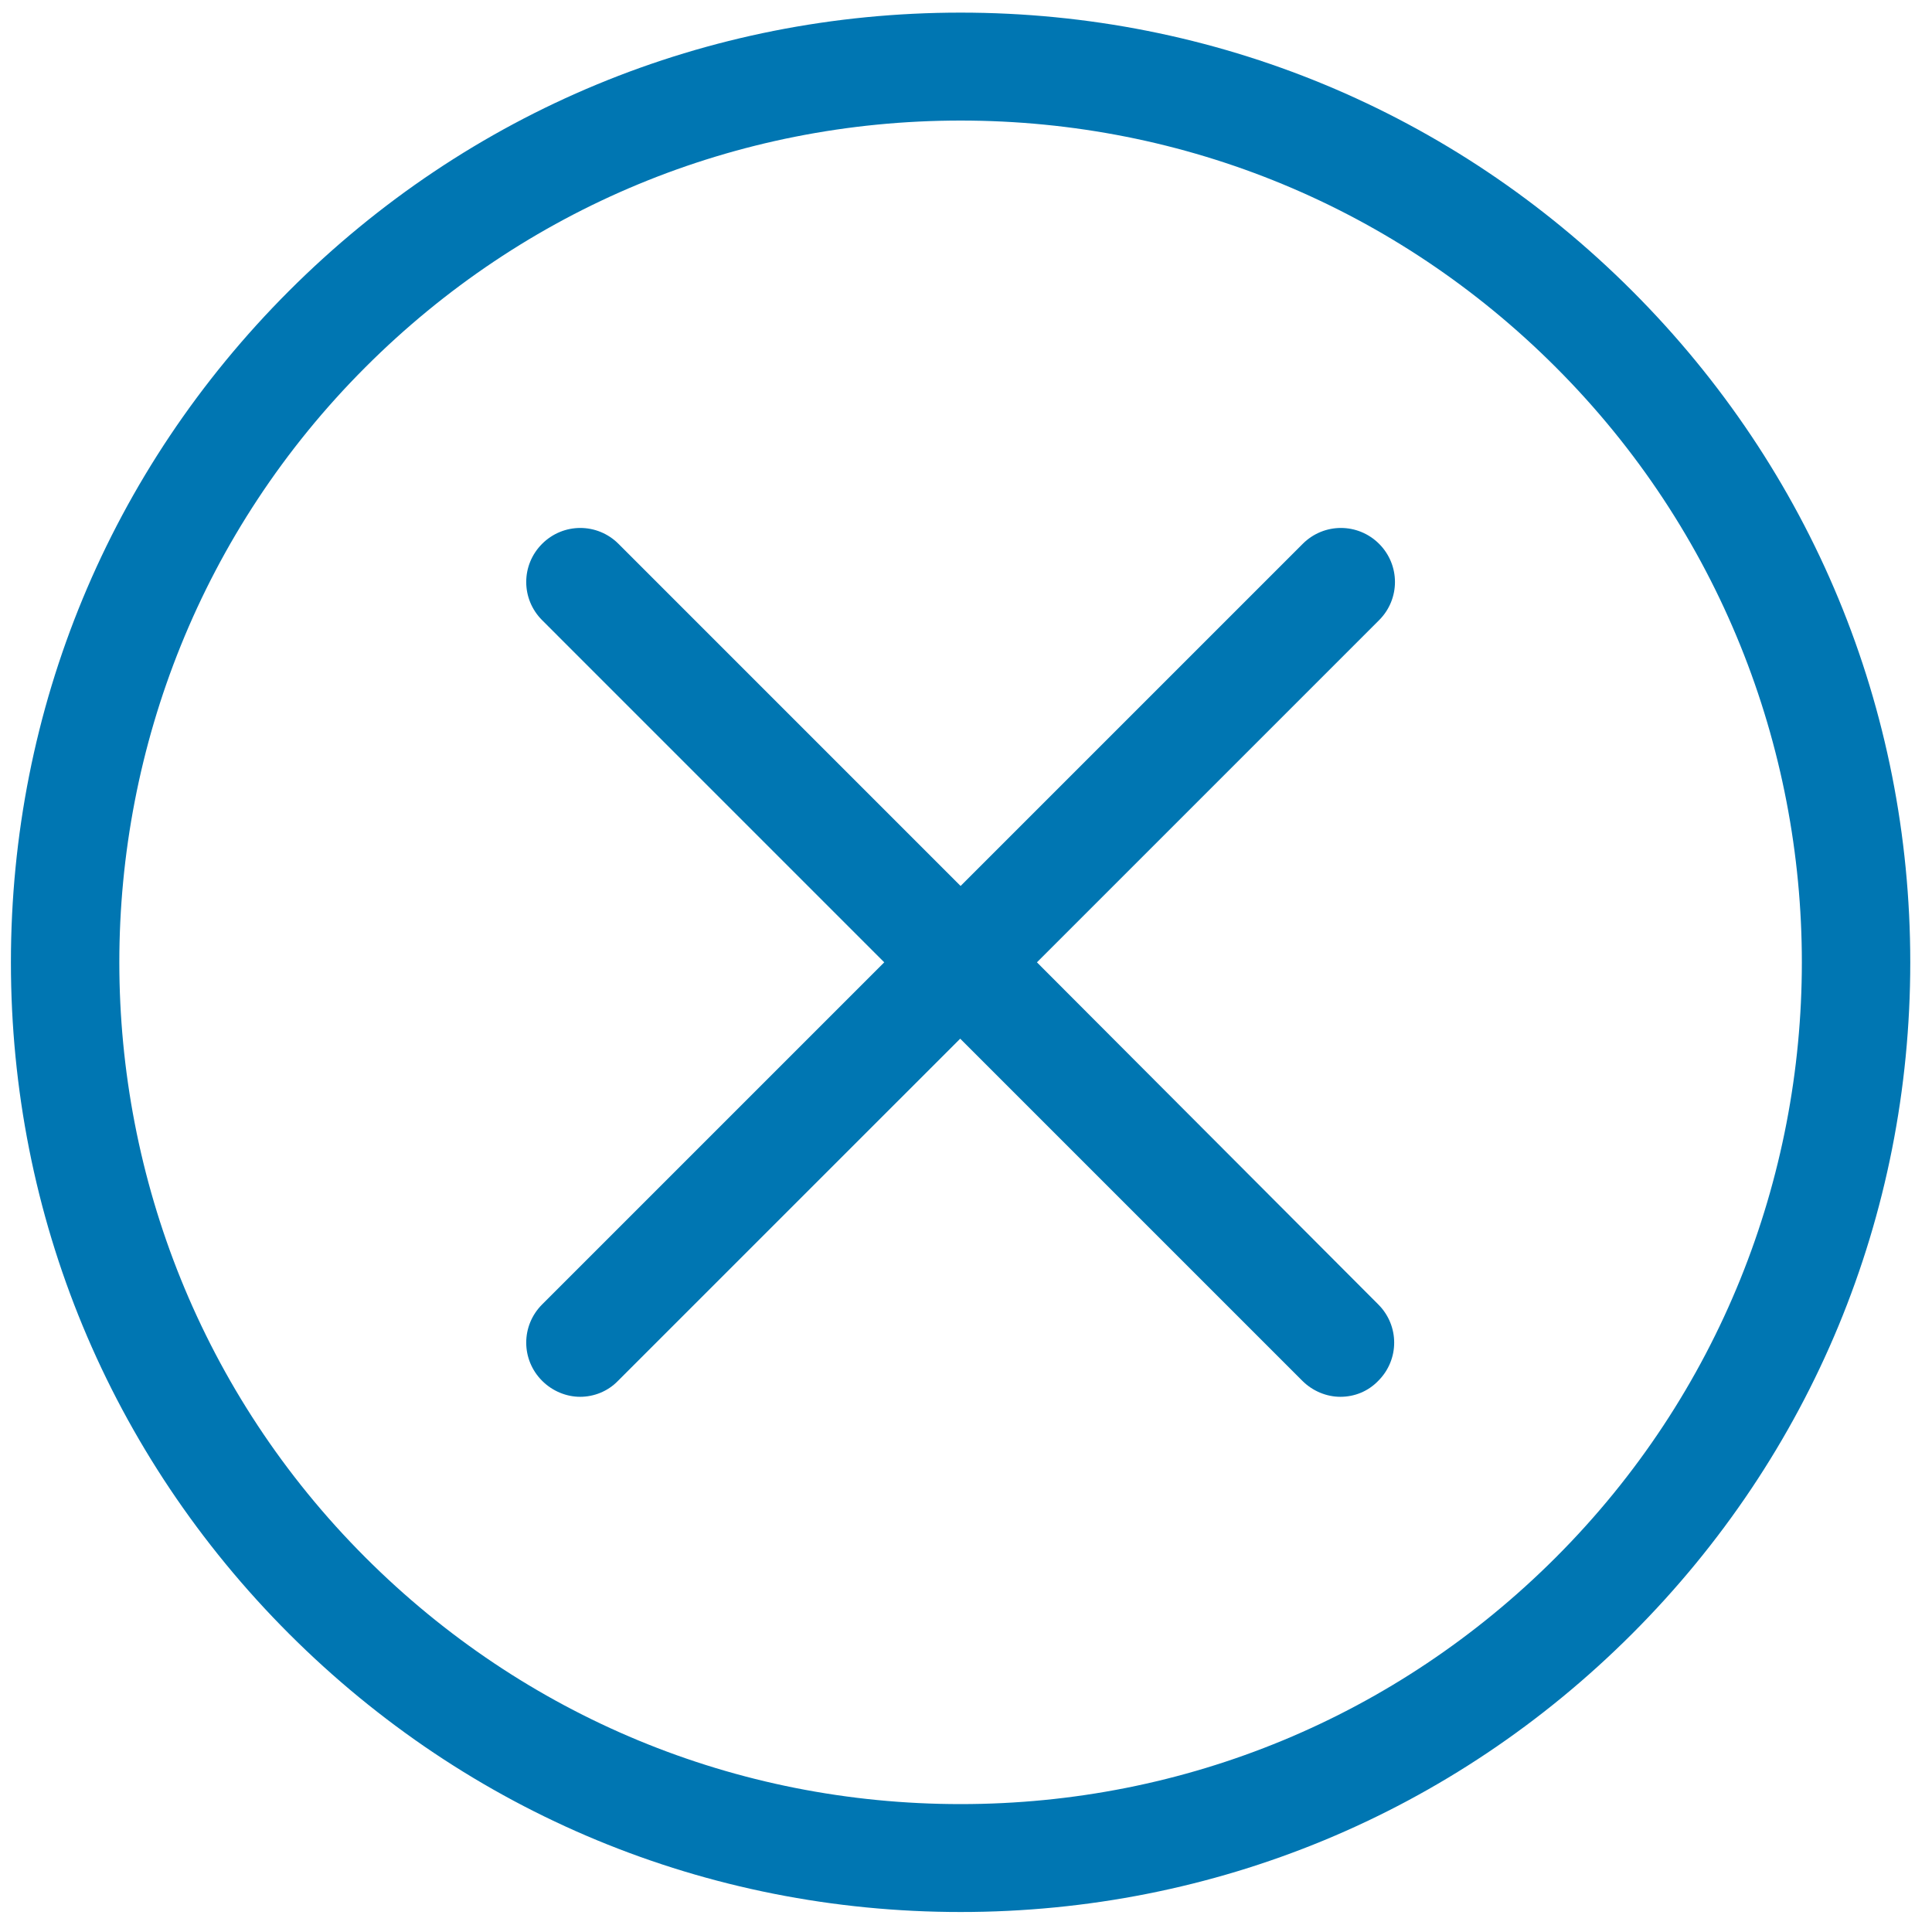
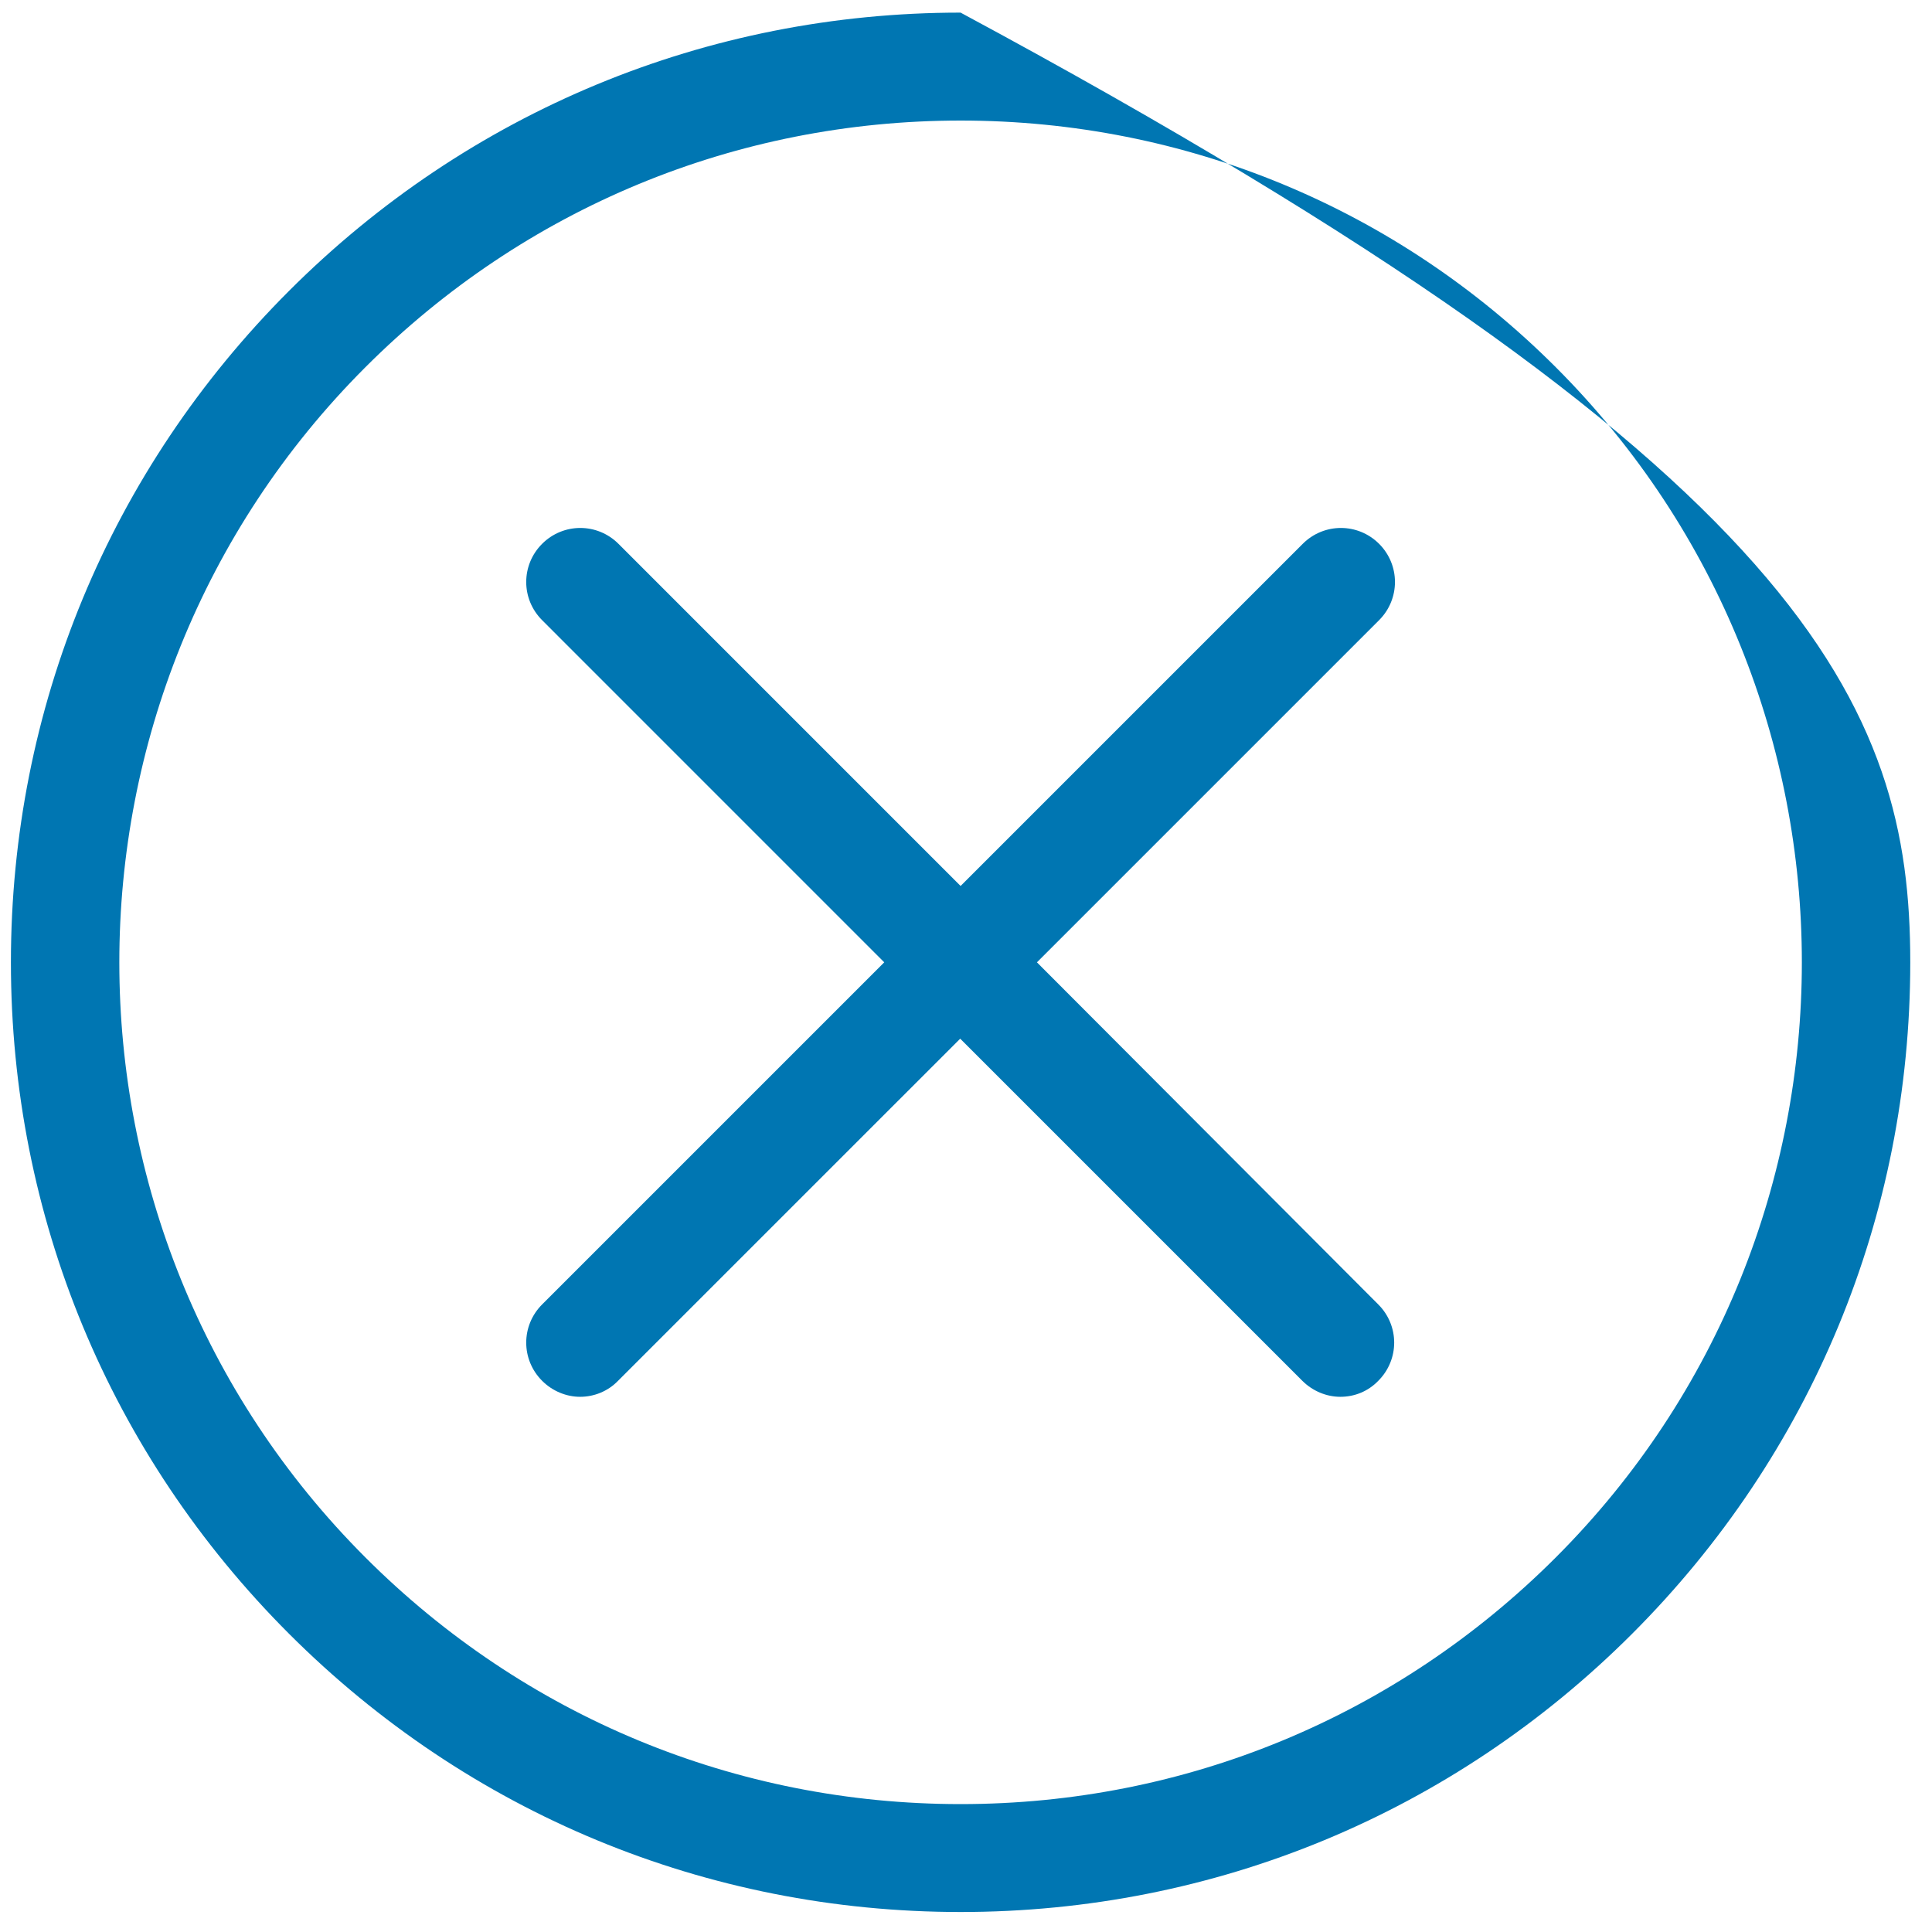
<svg xmlns="http://www.w3.org/2000/svg" width="60px" height="60px" viewBox="0 0 60 60" version="1.1">
  <title>cancelacion gratis</title>
  <g id="cancelacion-gratis" stroke="none" stroke-width="1" fill="none" fill-rule="evenodd">
-     <path d="M29.832,0.392 C37.714,0.392 45.113,3.459 50.686,9.032 C56.259,14.605 59.325,22.004 59.325,29.886 C59.325,37.768 56.259,45.166 50.686,50.74 C45.113,56.313 37.714,59.379 29.832,59.379 C21.95,59.379 14.552,56.313 8.978,50.74 C3.405,45.166 0.339,37.768 0.339,29.886 C0.339,22.004 3.405,14.605 8.978,9.032 C14.552,3.459 21.95,0.392 29.832,0.392 Z M29.832,3.744 C22.856,3.744 16.29,6.462 11.349,11.403 C1.158,21.594 1.158,38.178 11.349,48.369 C16.29,53.309 22.856,56.028 29.832,56.028 C36.808,56.028 43.375,53.309 48.315,48.369 C58.506,38.178 58.506,21.594 48.315,11.403 C43.375,6.462 36.808,3.744 29.832,3.744 Z M16.836,16.889 C17.494,16.232 18.549,16.232 19.207,16.889 L19.207,16.889 L29.832,27.515 L40.458,16.889 C41.116,16.232 42.171,16.232 42.829,16.889 C43.486,17.547 43.486,18.602 42.829,19.26 L42.829,19.26 L32.203,29.886 L42.804,40.511 C43.462,41.169 43.462,42.224 42.804,42.882 C42.481,43.217 42.059,43.379 41.625,43.379 C41.202,43.379 40.768,43.205 40.445,42.882 L40.445,42.882 L29.82,32.257 L19.194,42.882 C18.871,43.217 18.437,43.379 18.015,43.379 C17.593,43.379 17.158,43.205 16.836,42.882 C16.178,42.224 16.178,41.169 16.836,40.511 L16.836,40.511 L27.461,29.886 L16.836,19.26 C16.178,18.602 16.178,17.547 16.836,16.889 Z" id="Combined-Shape" fill="#0076B2" fill-rule="nonzero" />
+     <path d="M29.832,0.392 C56.259,14.605 59.325,22.004 59.325,29.886 C59.325,37.768 56.259,45.166 50.686,50.74 C45.113,56.313 37.714,59.379 29.832,59.379 C21.95,59.379 14.552,56.313 8.978,50.74 C3.405,45.166 0.339,37.768 0.339,29.886 C0.339,22.004 3.405,14.605 8.978,9.032 C14.552,3.459 21.95,0.392 29.832,0.392 Z M29.832,3.744 C22.856,3.744 16.29,6.462 11.349,11.403 C1.158,21.594 1.158,38.178 11.349,48.369 C16.29,53.309 22.856,56.028 29.832,56.028 C36.808,56.028 43.375,53.309 48.315,48.369 C58.506,38.178 58.506,21.594 48.315,11.403 C43.375,6.462 36.808,3.744 29.832,3.744 Z M16.836,16.889 C17.494,16.232 18.549,16.232 19.207,16.889 L19.207,16.889 L29.832,27.515 L40.458,16.889 C41.116,16.232 42.171,16.232 42.829,16.889 C43.486,17.547 43.486,18.602 42.829,19.26 L42.829,19.26 L32.203,29.886 L42.804,40.511 C43.462,41.169 43.462,42.224 42.804,42.882 C42.481,43.217 42.059,43.379 41.625,43.379 C41.202,43.379 40.768,43.205 40.445,42.882 L40.445,42.882 L29.82,32.257 L19.194,42.882 C18.871,43.217 18.437,43.379 18.015,43.379 C17.593,43.379 17.158,43.205 16.836,42.882 C16.178,42.224 16.178,41.169 16.836,40.511 L16.836,40.511 L27.461,29.886 L16.836,19.26 C16.178,18.602 16.178,17.547 16.836,16.889 Z" id="Combined-Shape" fill="#0076B2" fill-rule="nonzero" />
  </g>
</svg>